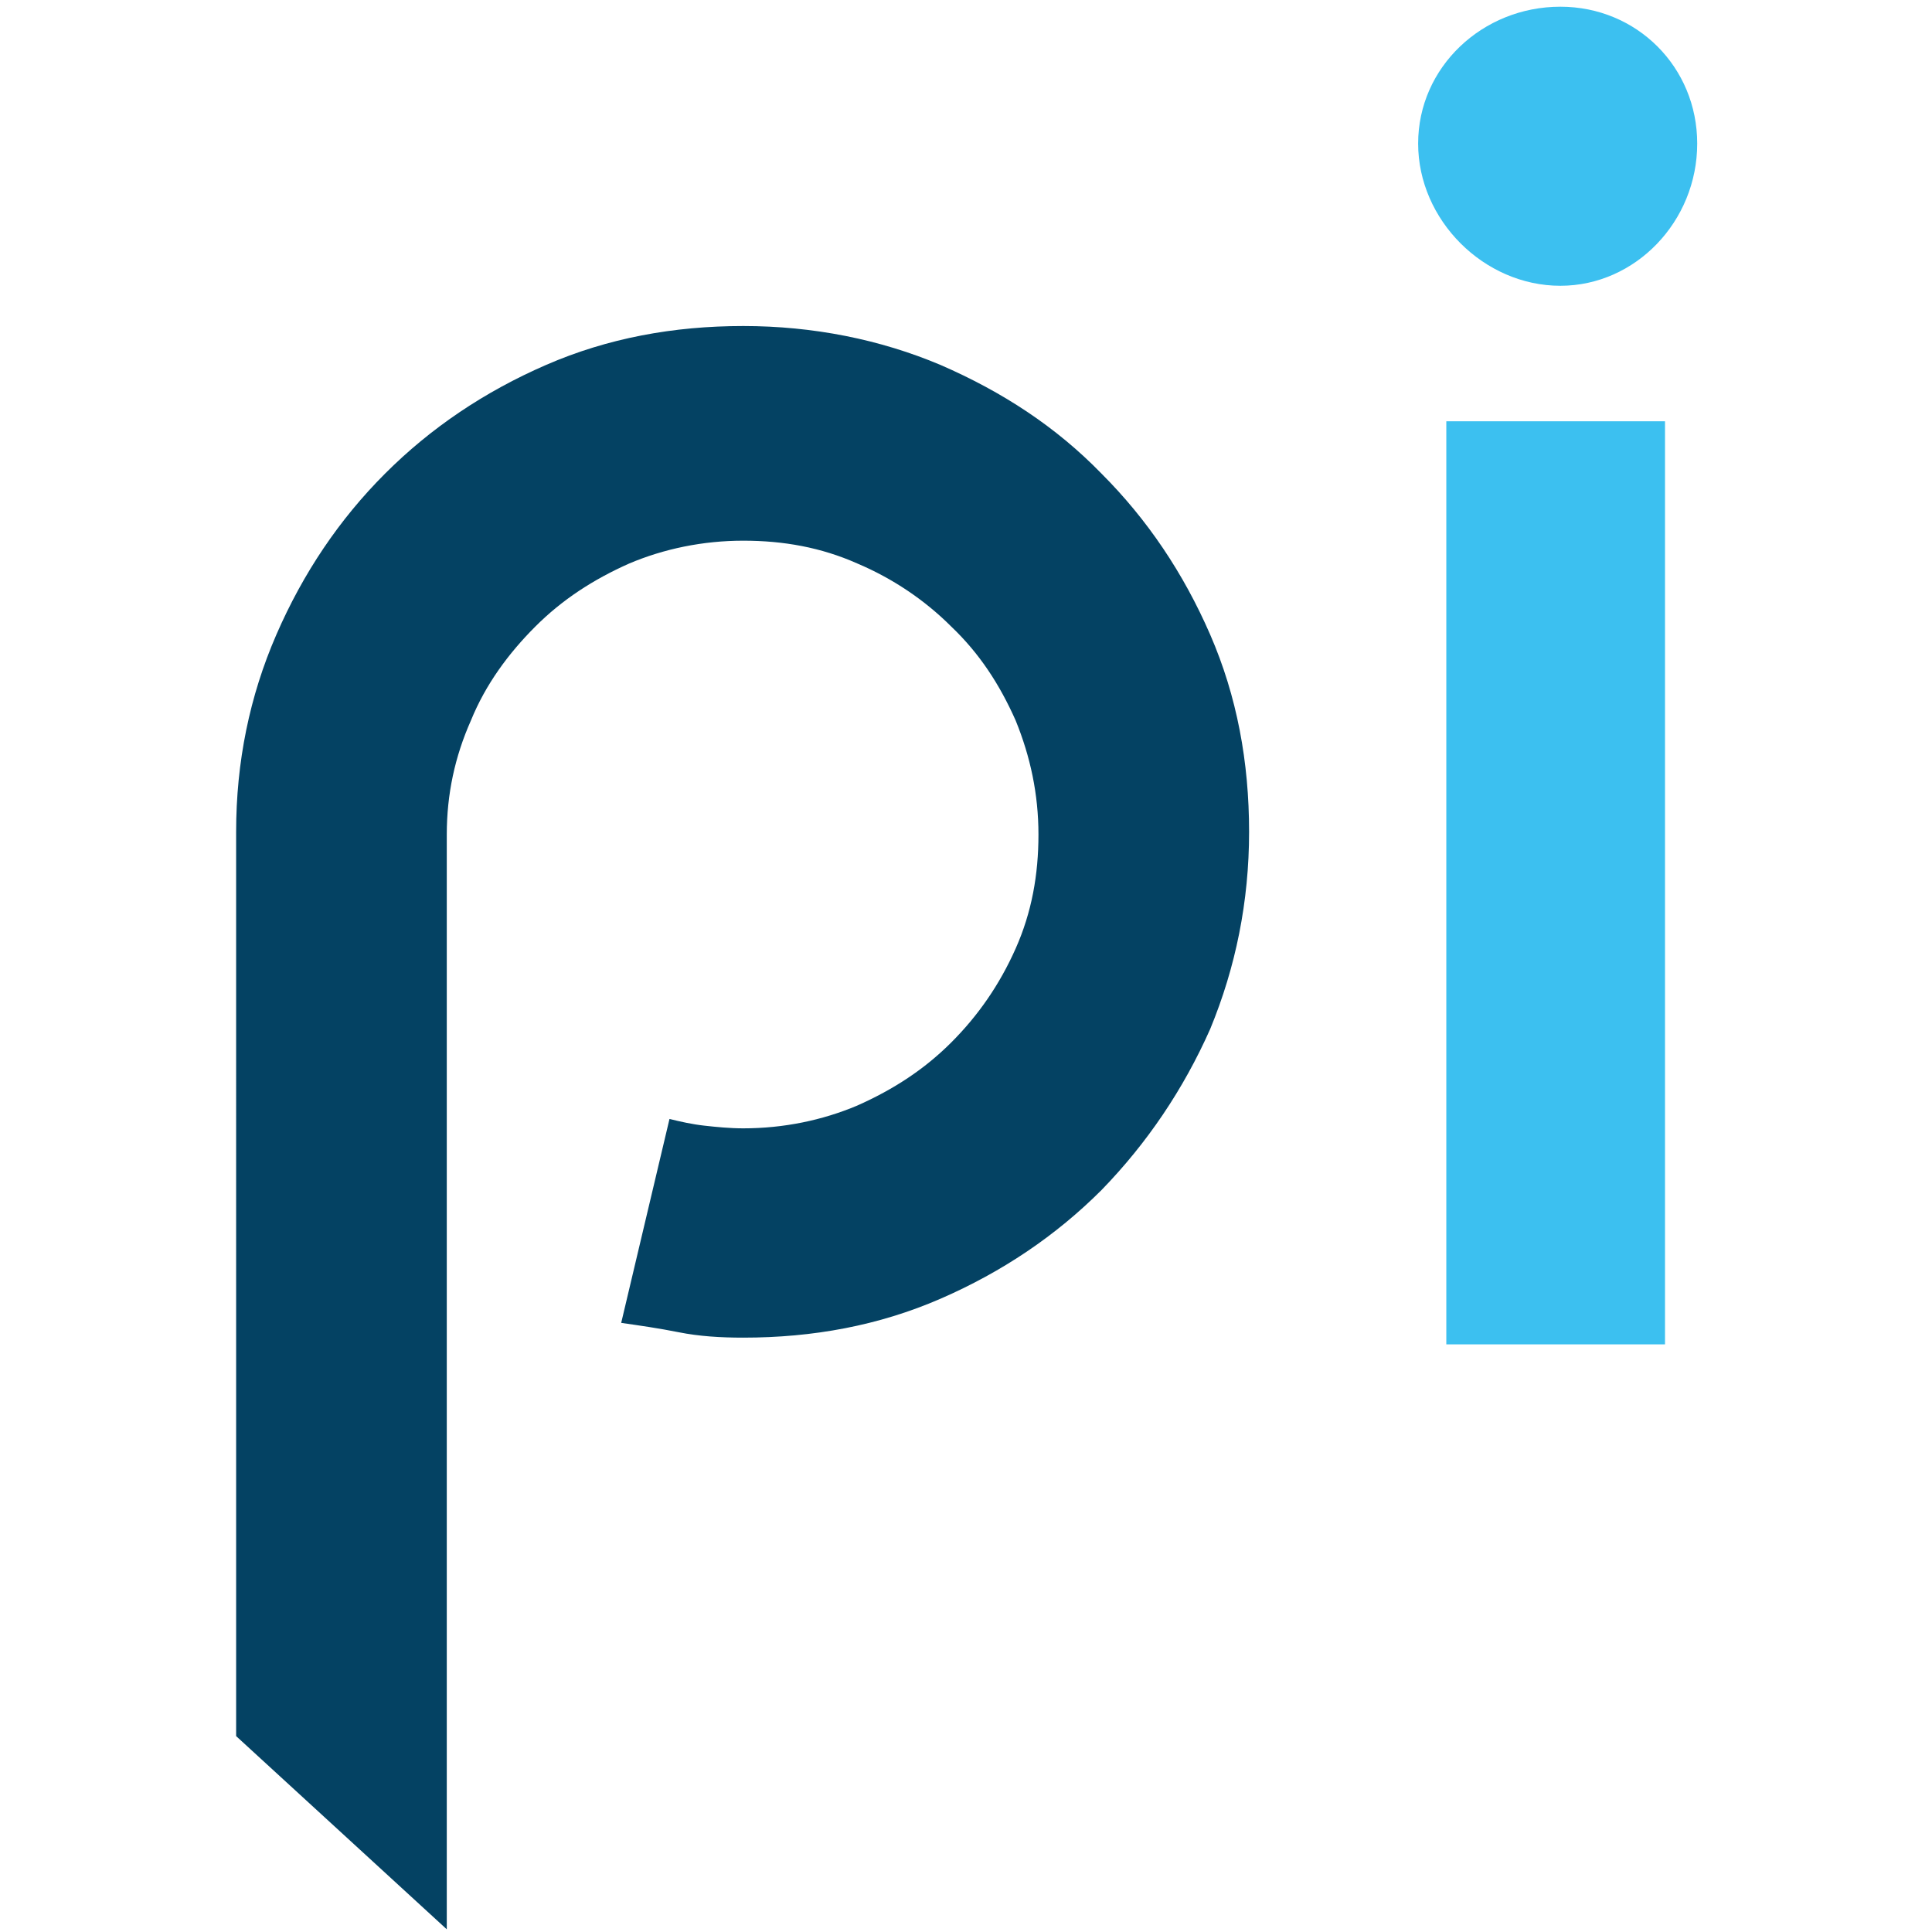
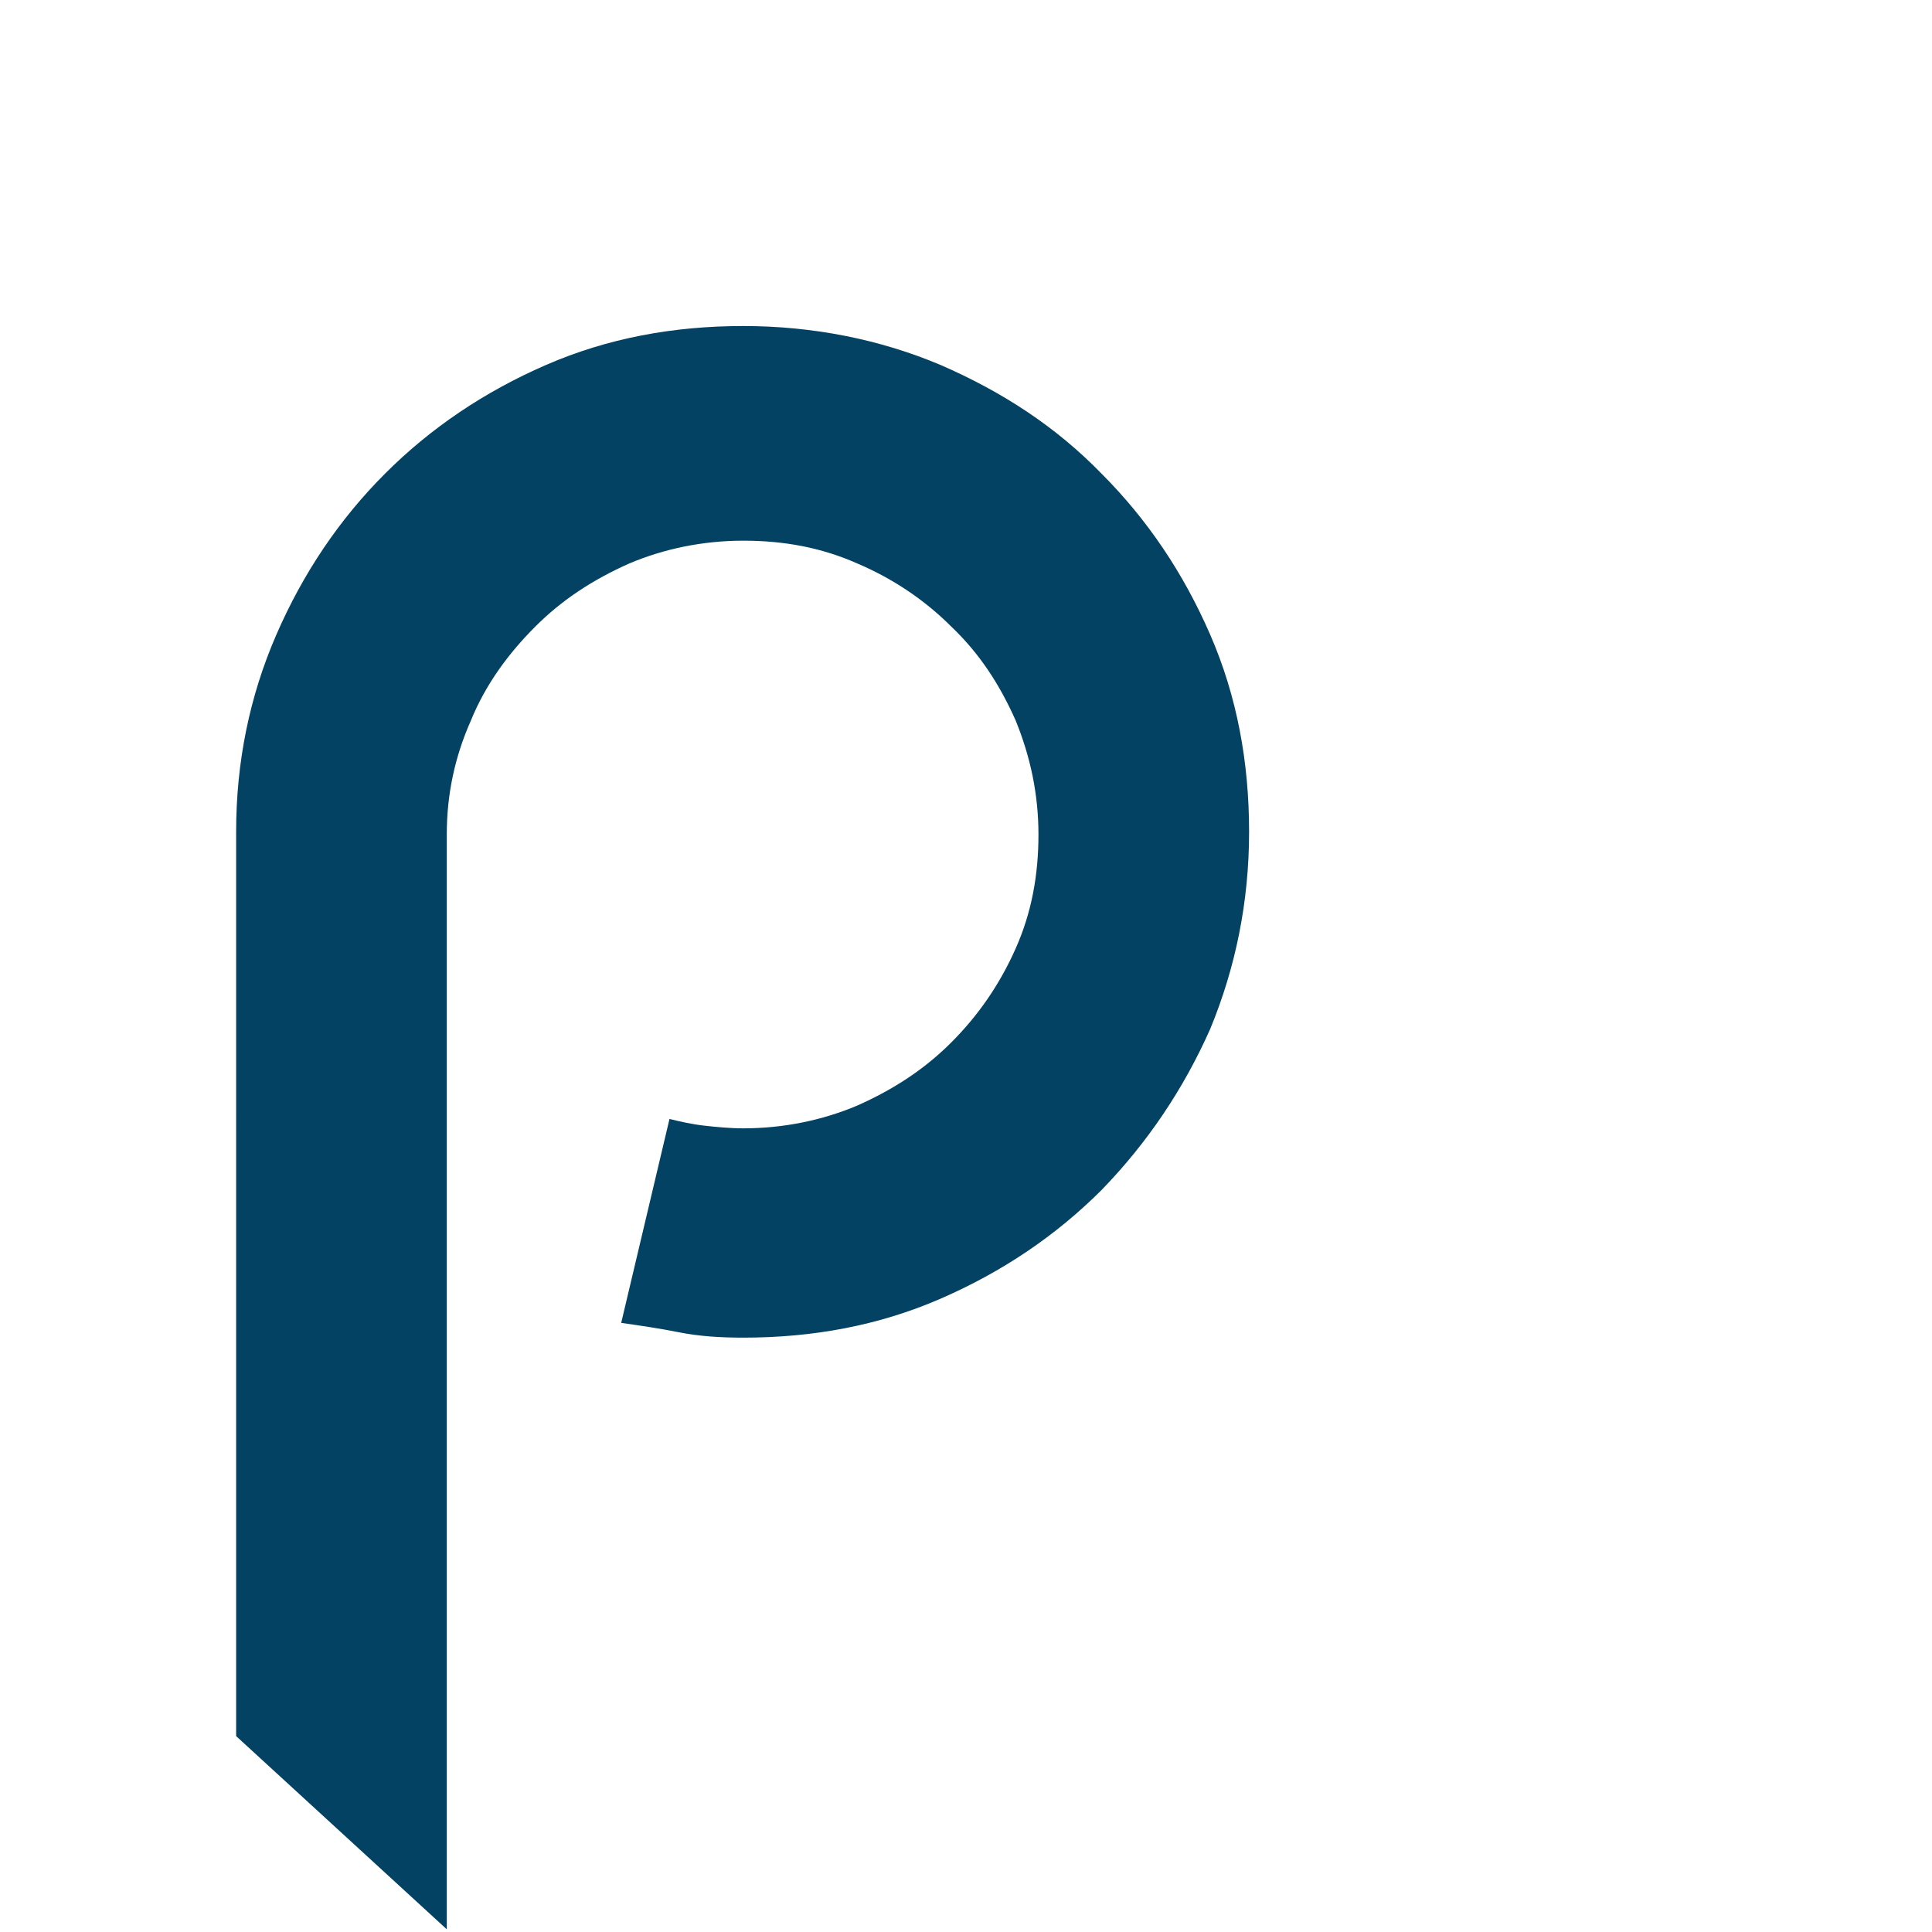
<svg xmlns="http://www.w3.org/2000/svg" version="1.1" id="Layer_1" x="0px" y="0px" viewBox="0 0 144 144" style="enable-background:new 0 0 144 144;" xml:space="preserve">
  <style type="text/css">
	.st0{fill:#3CC0F0;}
	.st1{fill:#044263;}
</style>
-   <path class="st0" d="M107.8,31.4h16.3v68.8h-16.3V31.4z M116.3,21.3c-5.7,0-10.6-4.9-10.6-10.6c0-5.7,4.8-10.2,10.6-10.2  c5.7,0,10.2,4.5,10.2,10.2C126.5,16.5,121.9,21.3,116.3,21.3" />
  <path class="st1" d="M82.1,88.7c-3.4,3.4-7.4,6.1-12,8.1c-4.6,2-9.5,2.9-14.7,2.9c-1.7,0-3.3-0.1-4.8-0.4c-1.5-0.3-2.9-0.5-4.3-0.7  l3.6-15.2c0.8,0.2,1.7,0.4,2.6,0.5c0.9,0.1,1.9,0.2,2.9,0.2c3,0,5.9-0.6,8.5-1.7c2.7-1.2,5-2.7,7-4.7c2-2,3.6-4.3,4.8-7  c1.2-2.7,1.7-5.5,1.7-8.5c0-3-0.6-5.8-1.7-8.5c-1.2-2.7-2.7-5-4.8-7c-2-2-4.4-3.6-7-4.7c-2.7-1.2-5.5-1.7-8.5-1.7s-5.9,0.6-8.5,1.7  c-2.7,1.2-5,2.7-7,4.7c-2,2-3.7,4.3-4.8,7c-1.2,2.7-1.8,5.5-1.8,8.5v81.6l-15.7-14.4V62c0-5.2,1-10.1,3-14.7c2-4.6,4.7-8.6,8.1-12  c3.4-3.4,7.4-6.1,12-8.1c4.6-2,9.5-2.9,14.7-2.9c5.2,0,10.2,1,14.7,2.9c4.6,2,8.6,4.6,12,8.1c3.4,3.4,6.1,7.4,8.1,12  c2,4.6,2.9,9.5,2.9,14.7c0,5.2-1,10.1-2.9,14.7C88.2,81.2,85.5,85.2,82.1,88.7" />
</svg>